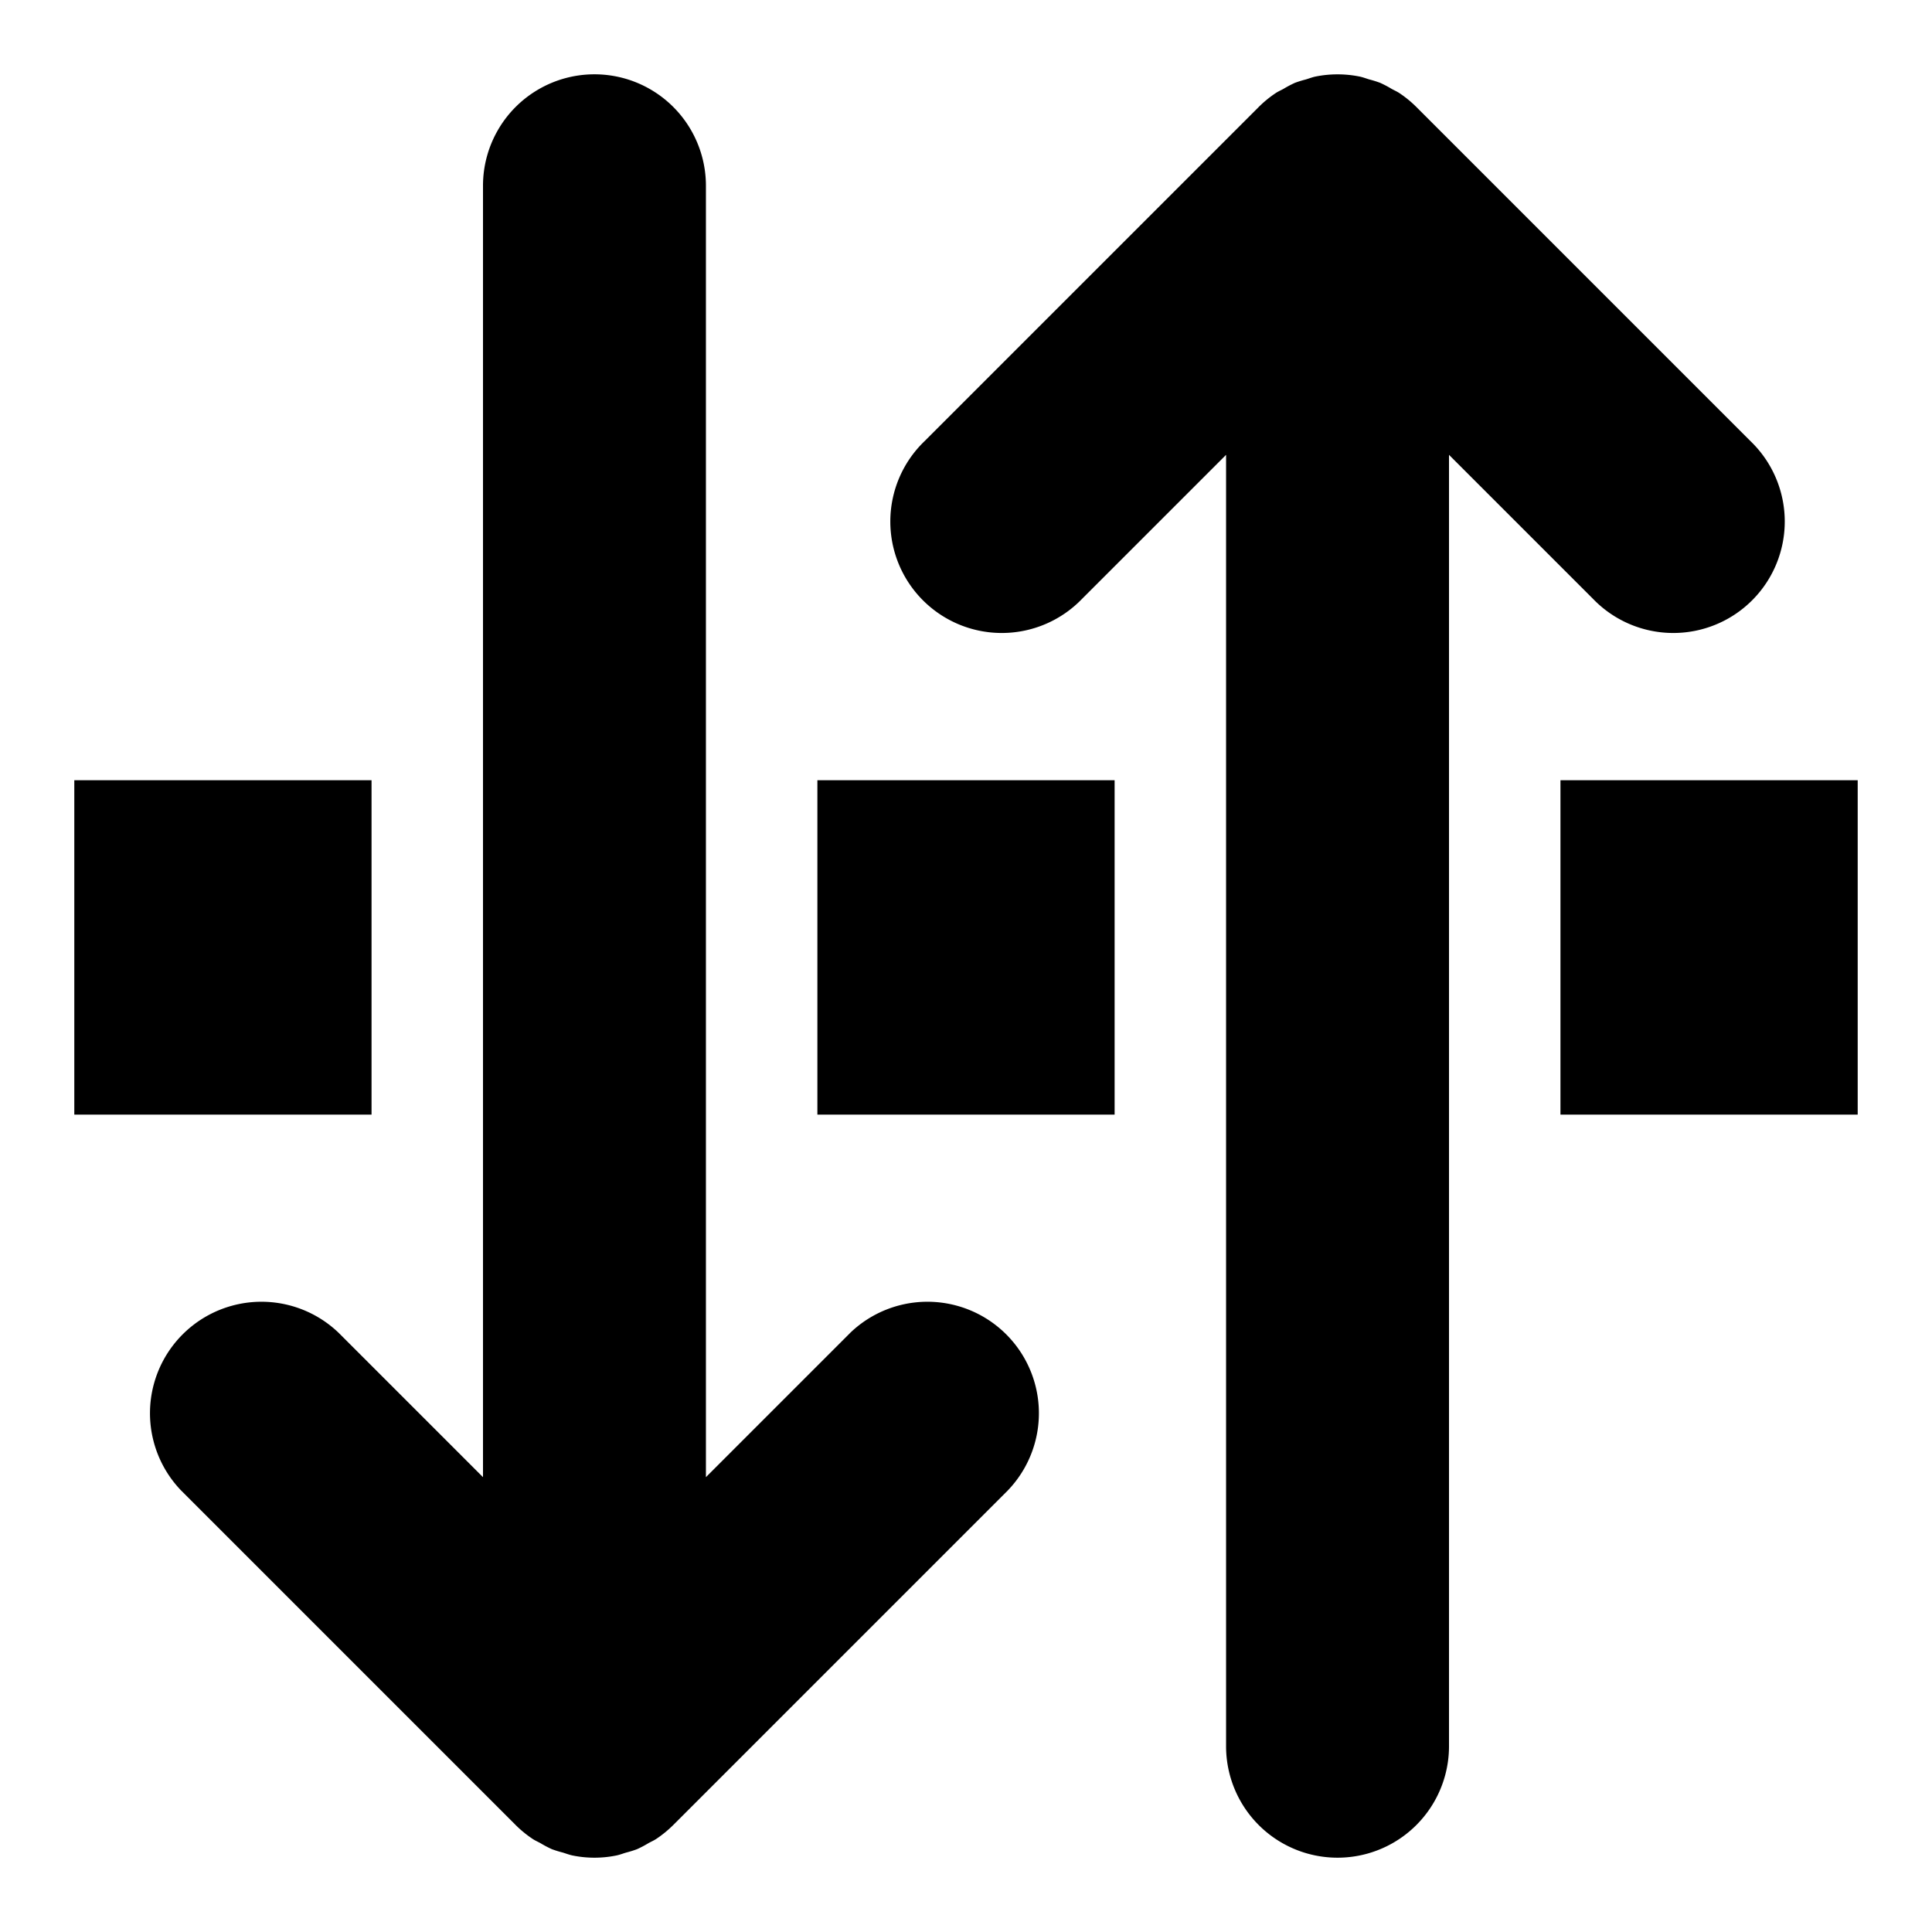
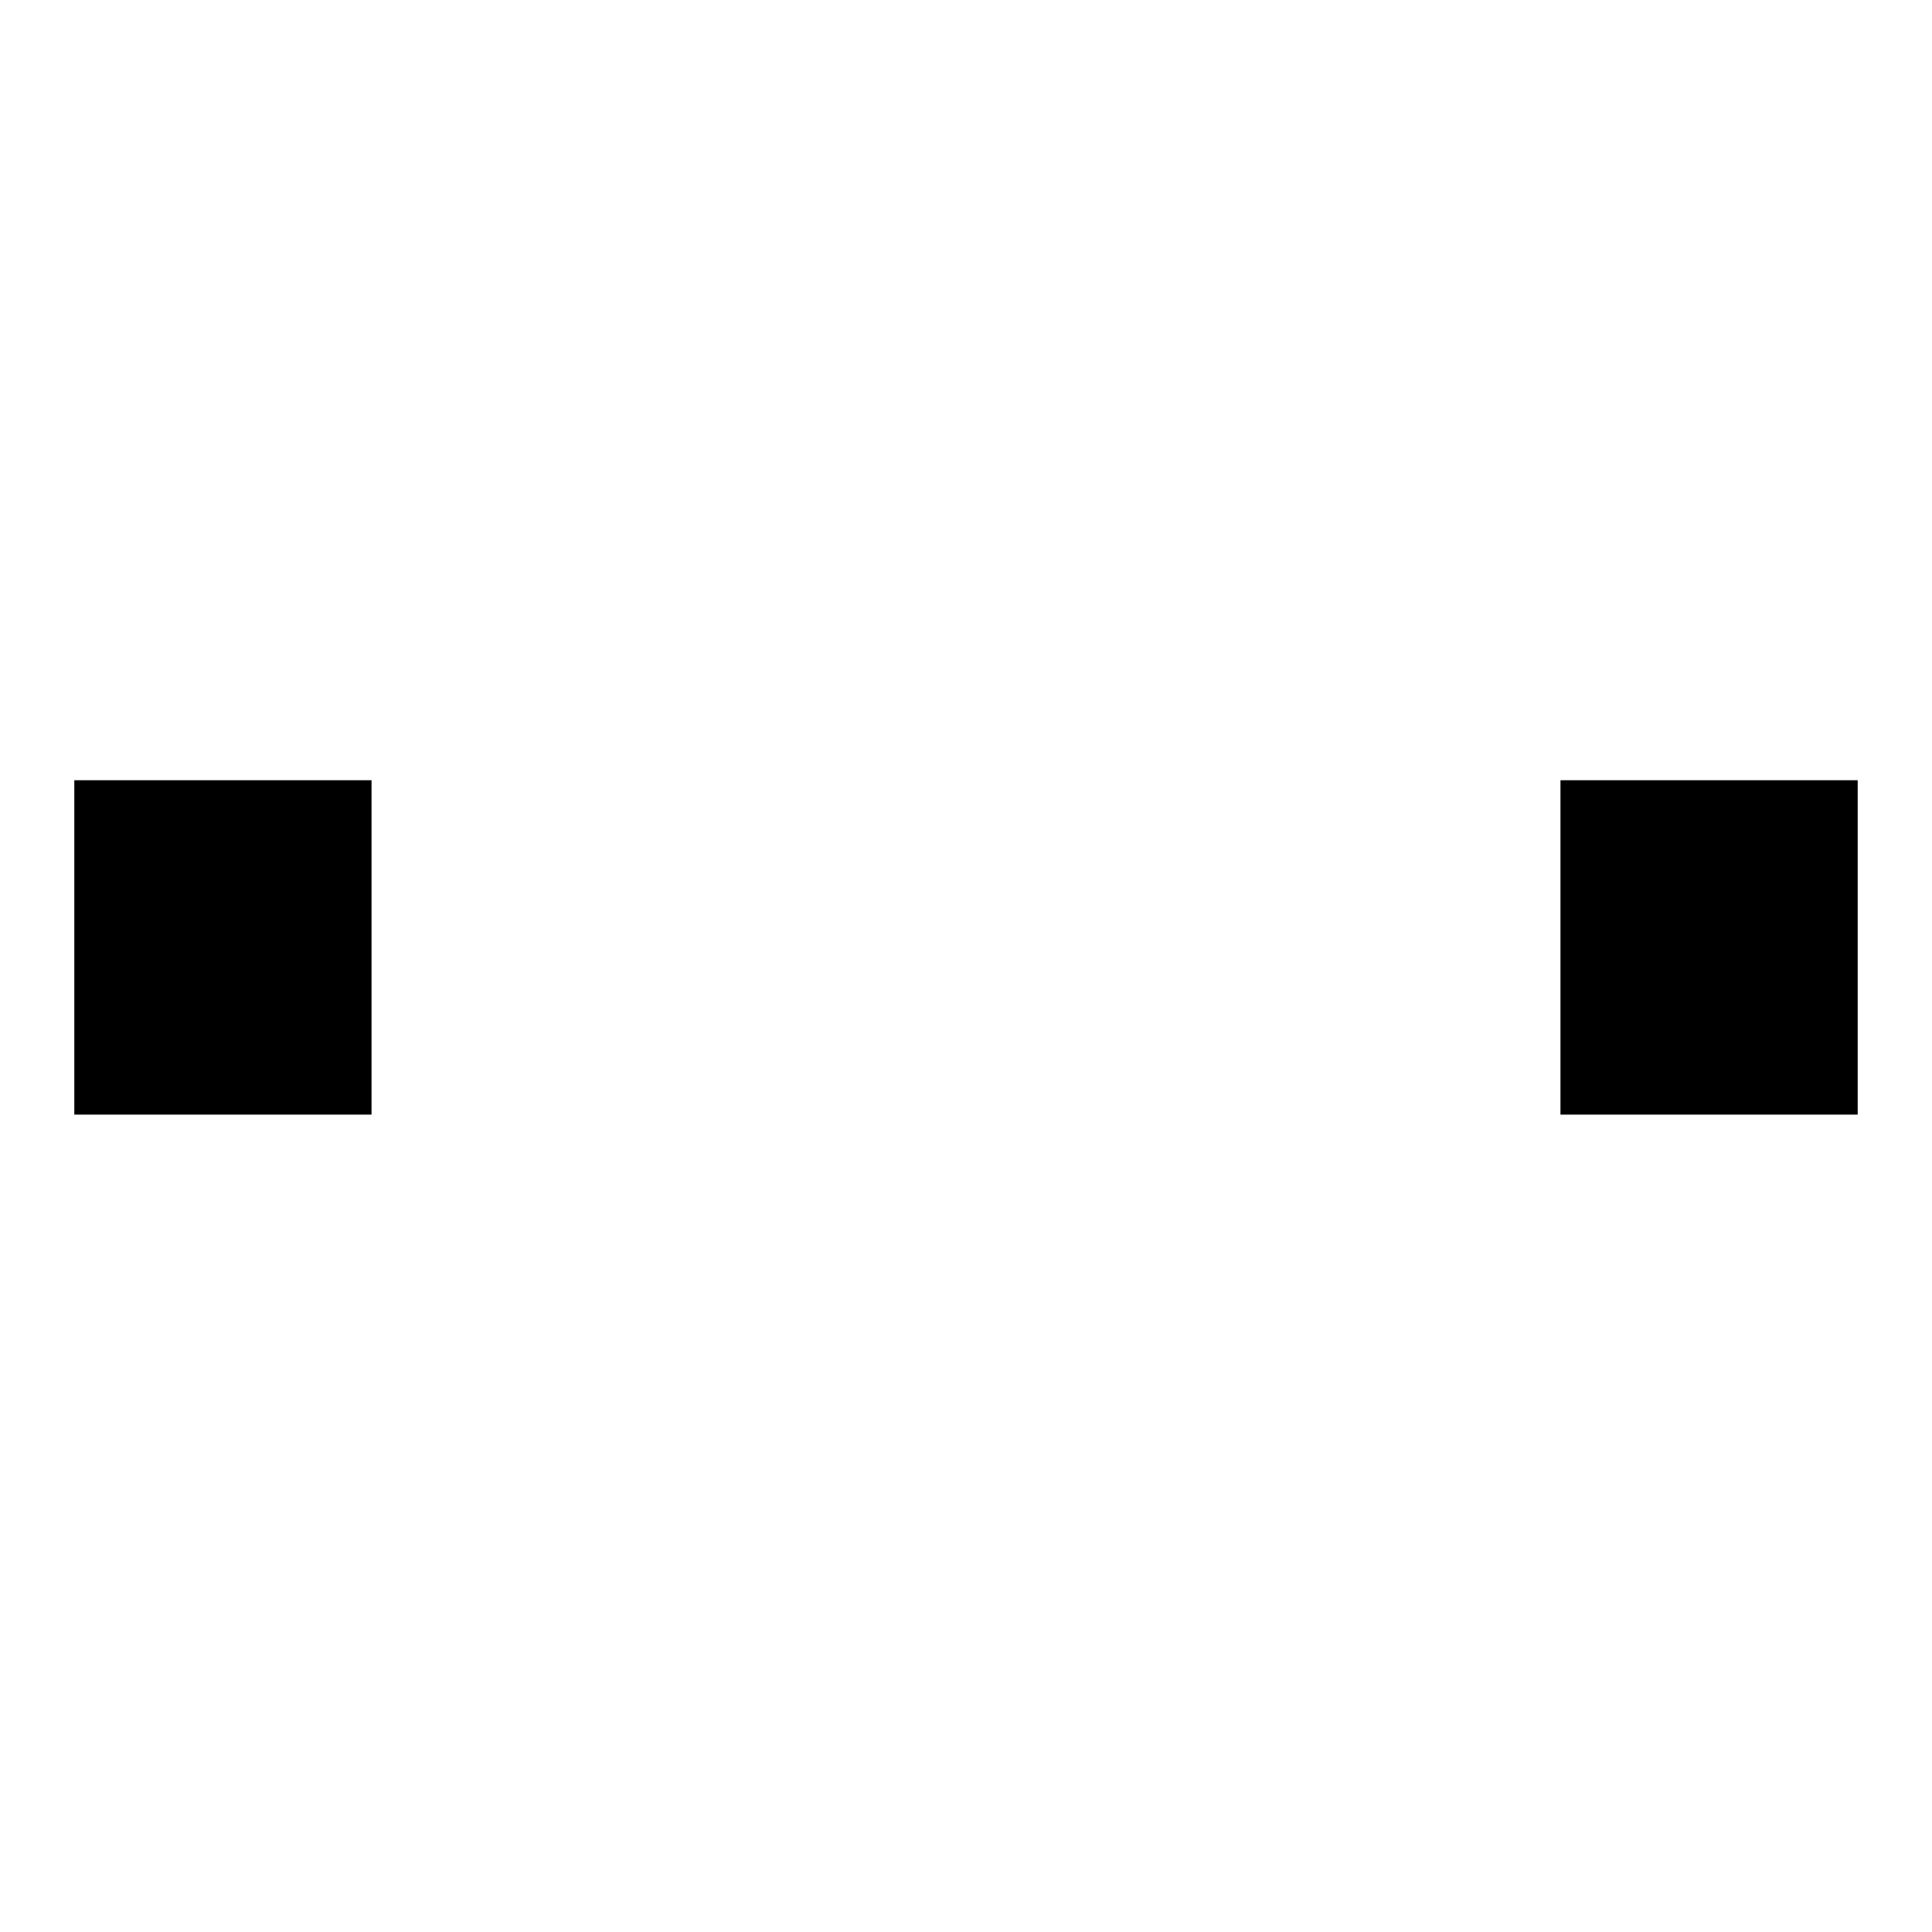
<svg xmlns="http://www.w3.org/2000/svg" viewBox="-2 -2 52 52">
  <defs>
    <style>.cls-1{fill:#418fde;}</style>
  </defs>
  <title>Asset 833</title>
  <g data-name="Layer 2" id="Layer_2">
    <g id="Icons">
      <rect fill="param(fill)" height="9" stroke="param(outline)" stroke-width="param(outline-width) 0" width="8" x="40" y="19" />
-       <rect fill="param(fill)" height="9" stroke="param(outline)" stroke-width="param(outline-width) 0" width="8" x="20" y="19" />
      <rect fill="param(fill)" height="9" stroke="param(outline)" stroke-width="param(outline-width) 0" width="8" y="19" />
-       <path d="M40.879,14.121a3,3,0,1,0,4.242-4.242L36.125.883a3.019,3.019,0,0,0-.463-.379c-.067-.044-.139-.074-.208-.113A2.933,2.933,0,0,0,35.146.229a2.935,2.935,0,0,0-.292-.091c-.089-.027-.175-.061-.267-.079a3.011,3.011,0,0,0-1.174,0c-.093.019-.179.053-.268.08A2.928,2.928,0,0,0,32.854.229a2.953,2.953,0,0,0-.309.163c-.069.038-.141.068-.207.112a3.01,3.01,0,0,0-.463.379l-8.996,8.996a3,3,0,1,0,4.242,4.242L31,10.242V45a3,3,0,0,0,6,0V10.242Z" fill="param(fill)" stroke="param(outline)" stroke-width="param(outline-width) 0" />
-       <path d="M20.879,33.879,17,37.758V3a3,3,0,0,0-6,0V37.758l-3.879-3.879a3,3,0,0,0-4.242,4.242l8.996,8.996a3.01,3.01,0,0,0,.463.379c.066.044.138.074.207.112a2.953,2.953,0,0,0,.309.163,2.923,2.923,0,0,0,.291.09c.089.027.175.061.268.08a2.946,2.946,0,0,0,1.174,0c.092-.018.178-.053.267-.079a2.935,2.935,0,0,0,.292-.091,2.933,2.933,0,0,0,.307-.162c.069-.039.142-.069.208-.113a3.019,3.019,0,0,0,.463-.379l8.996-8.996a3,3,0,0,0-4.242-4.242Z" fill="param(fill)" stroke="param(outline)" stroke-width="param(outline-width) 0" />
    </g>
  </g>
</svg>